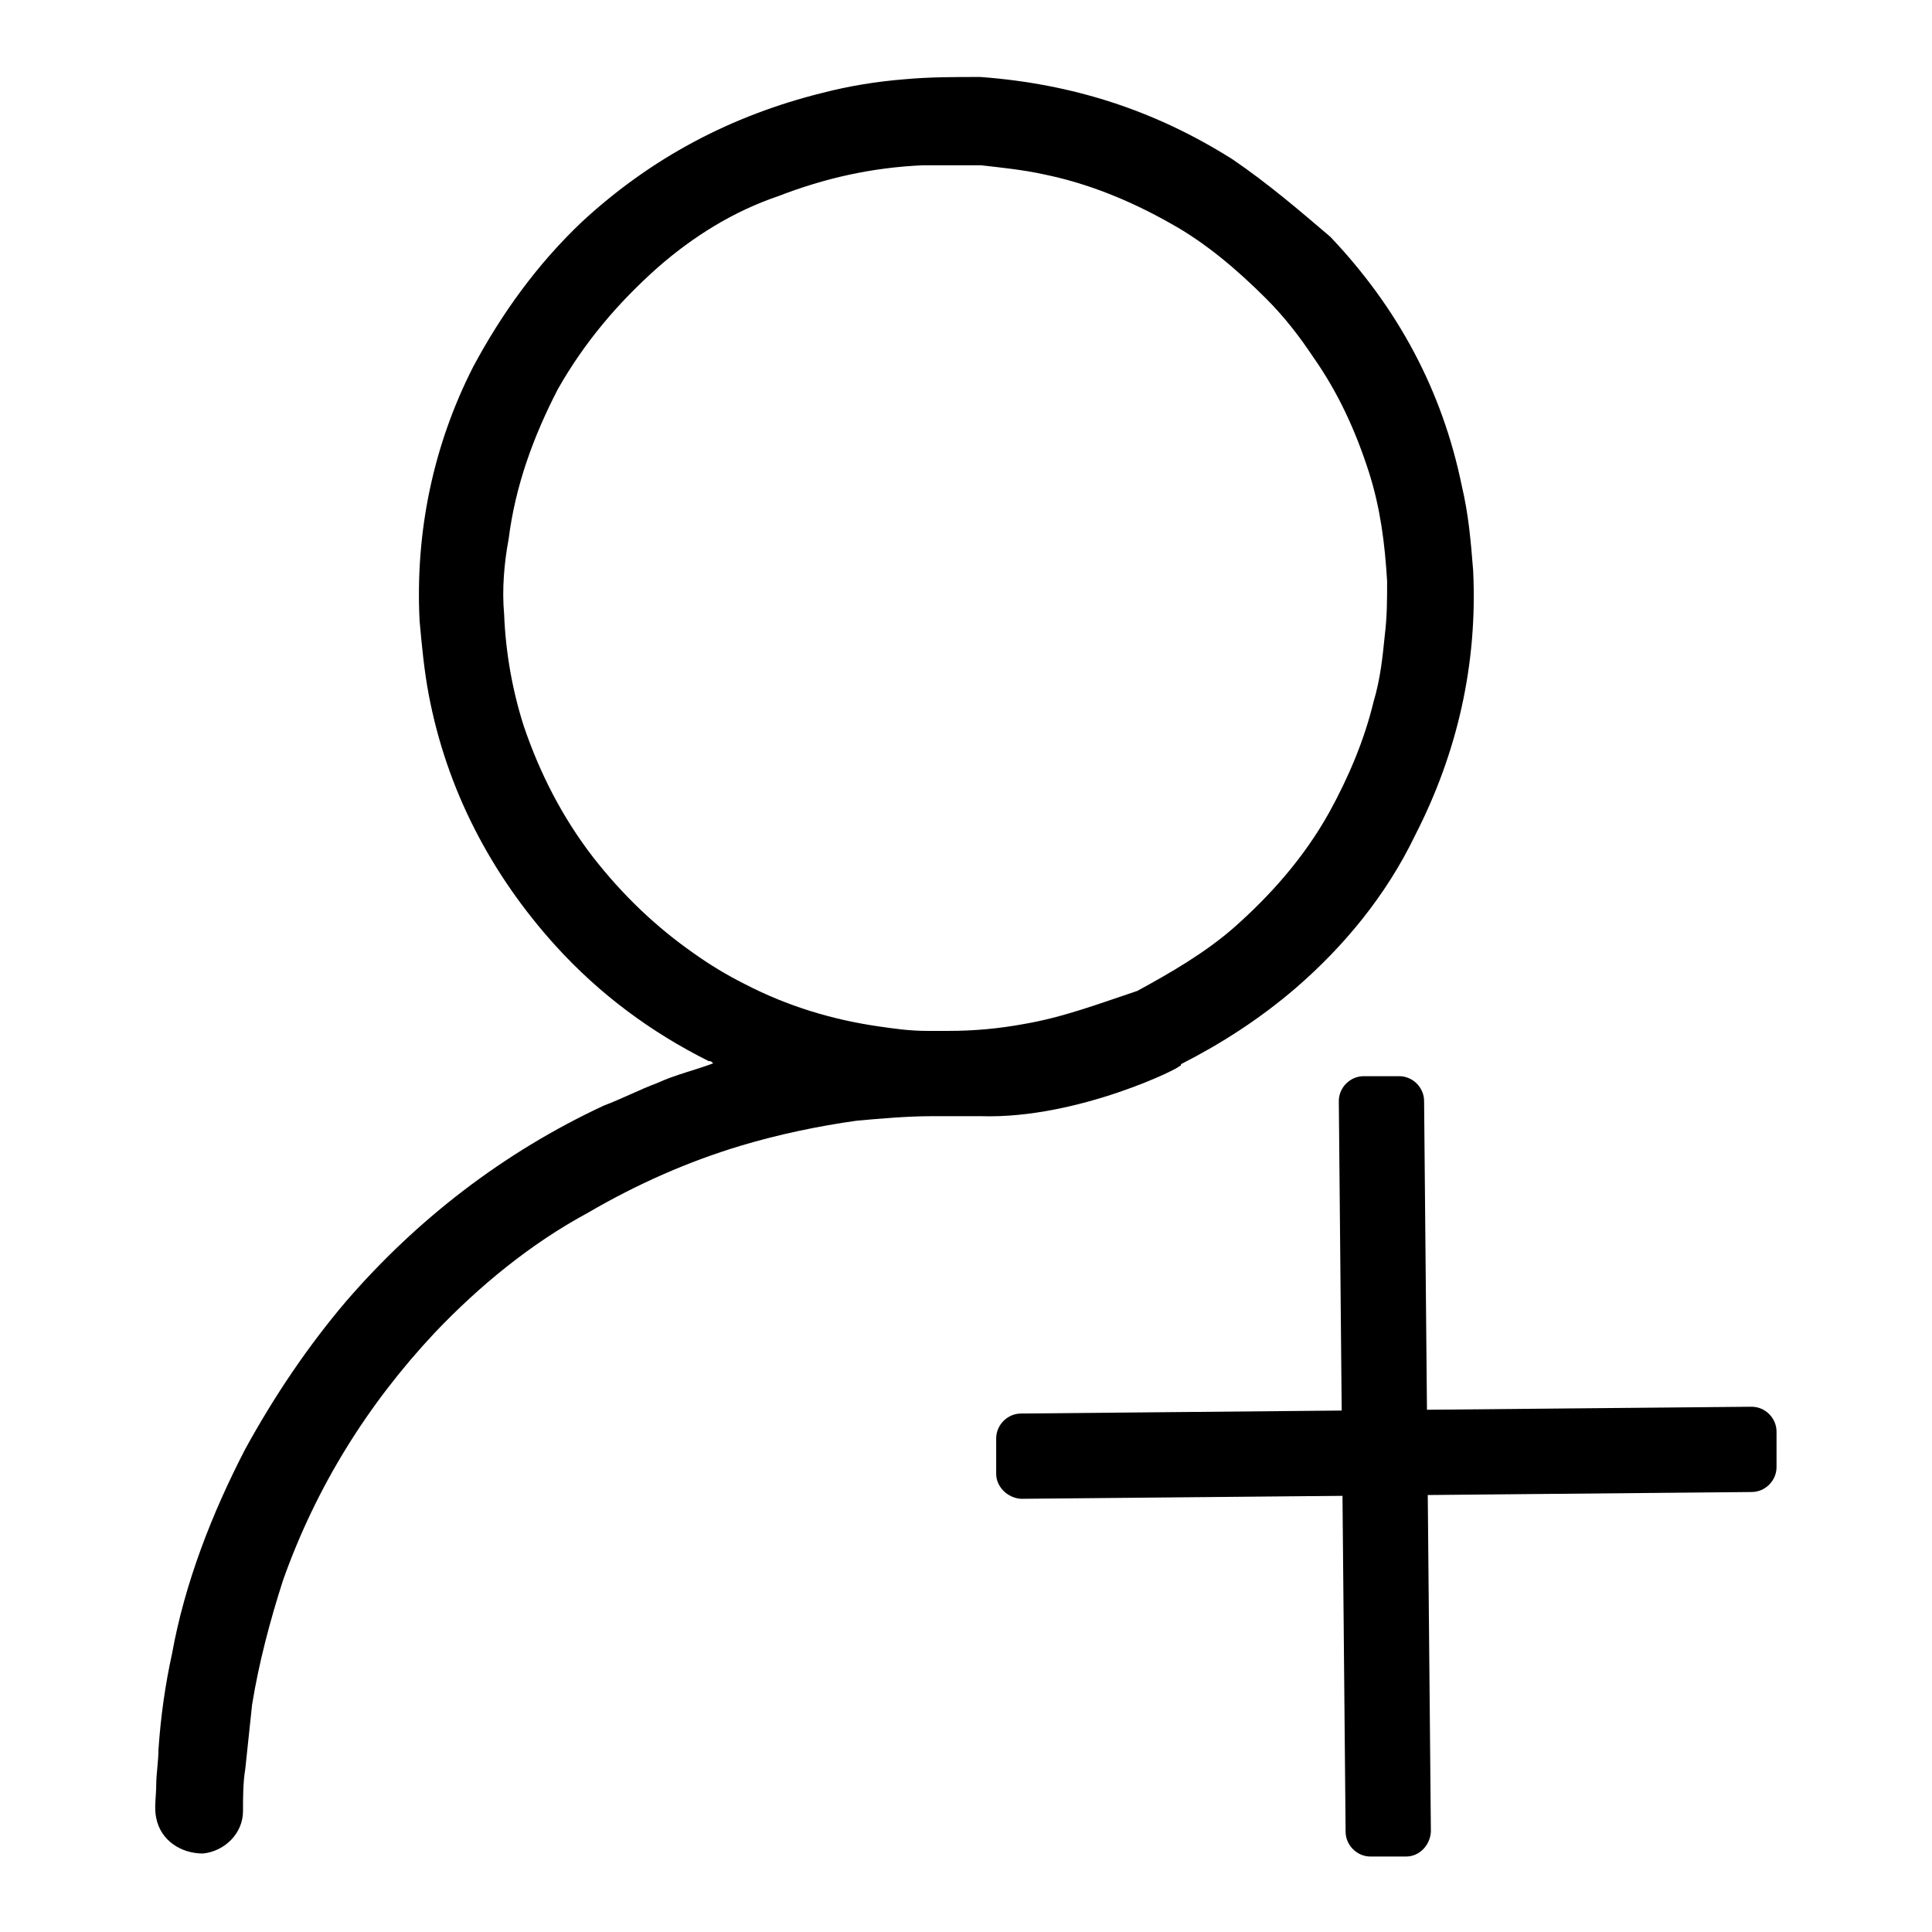
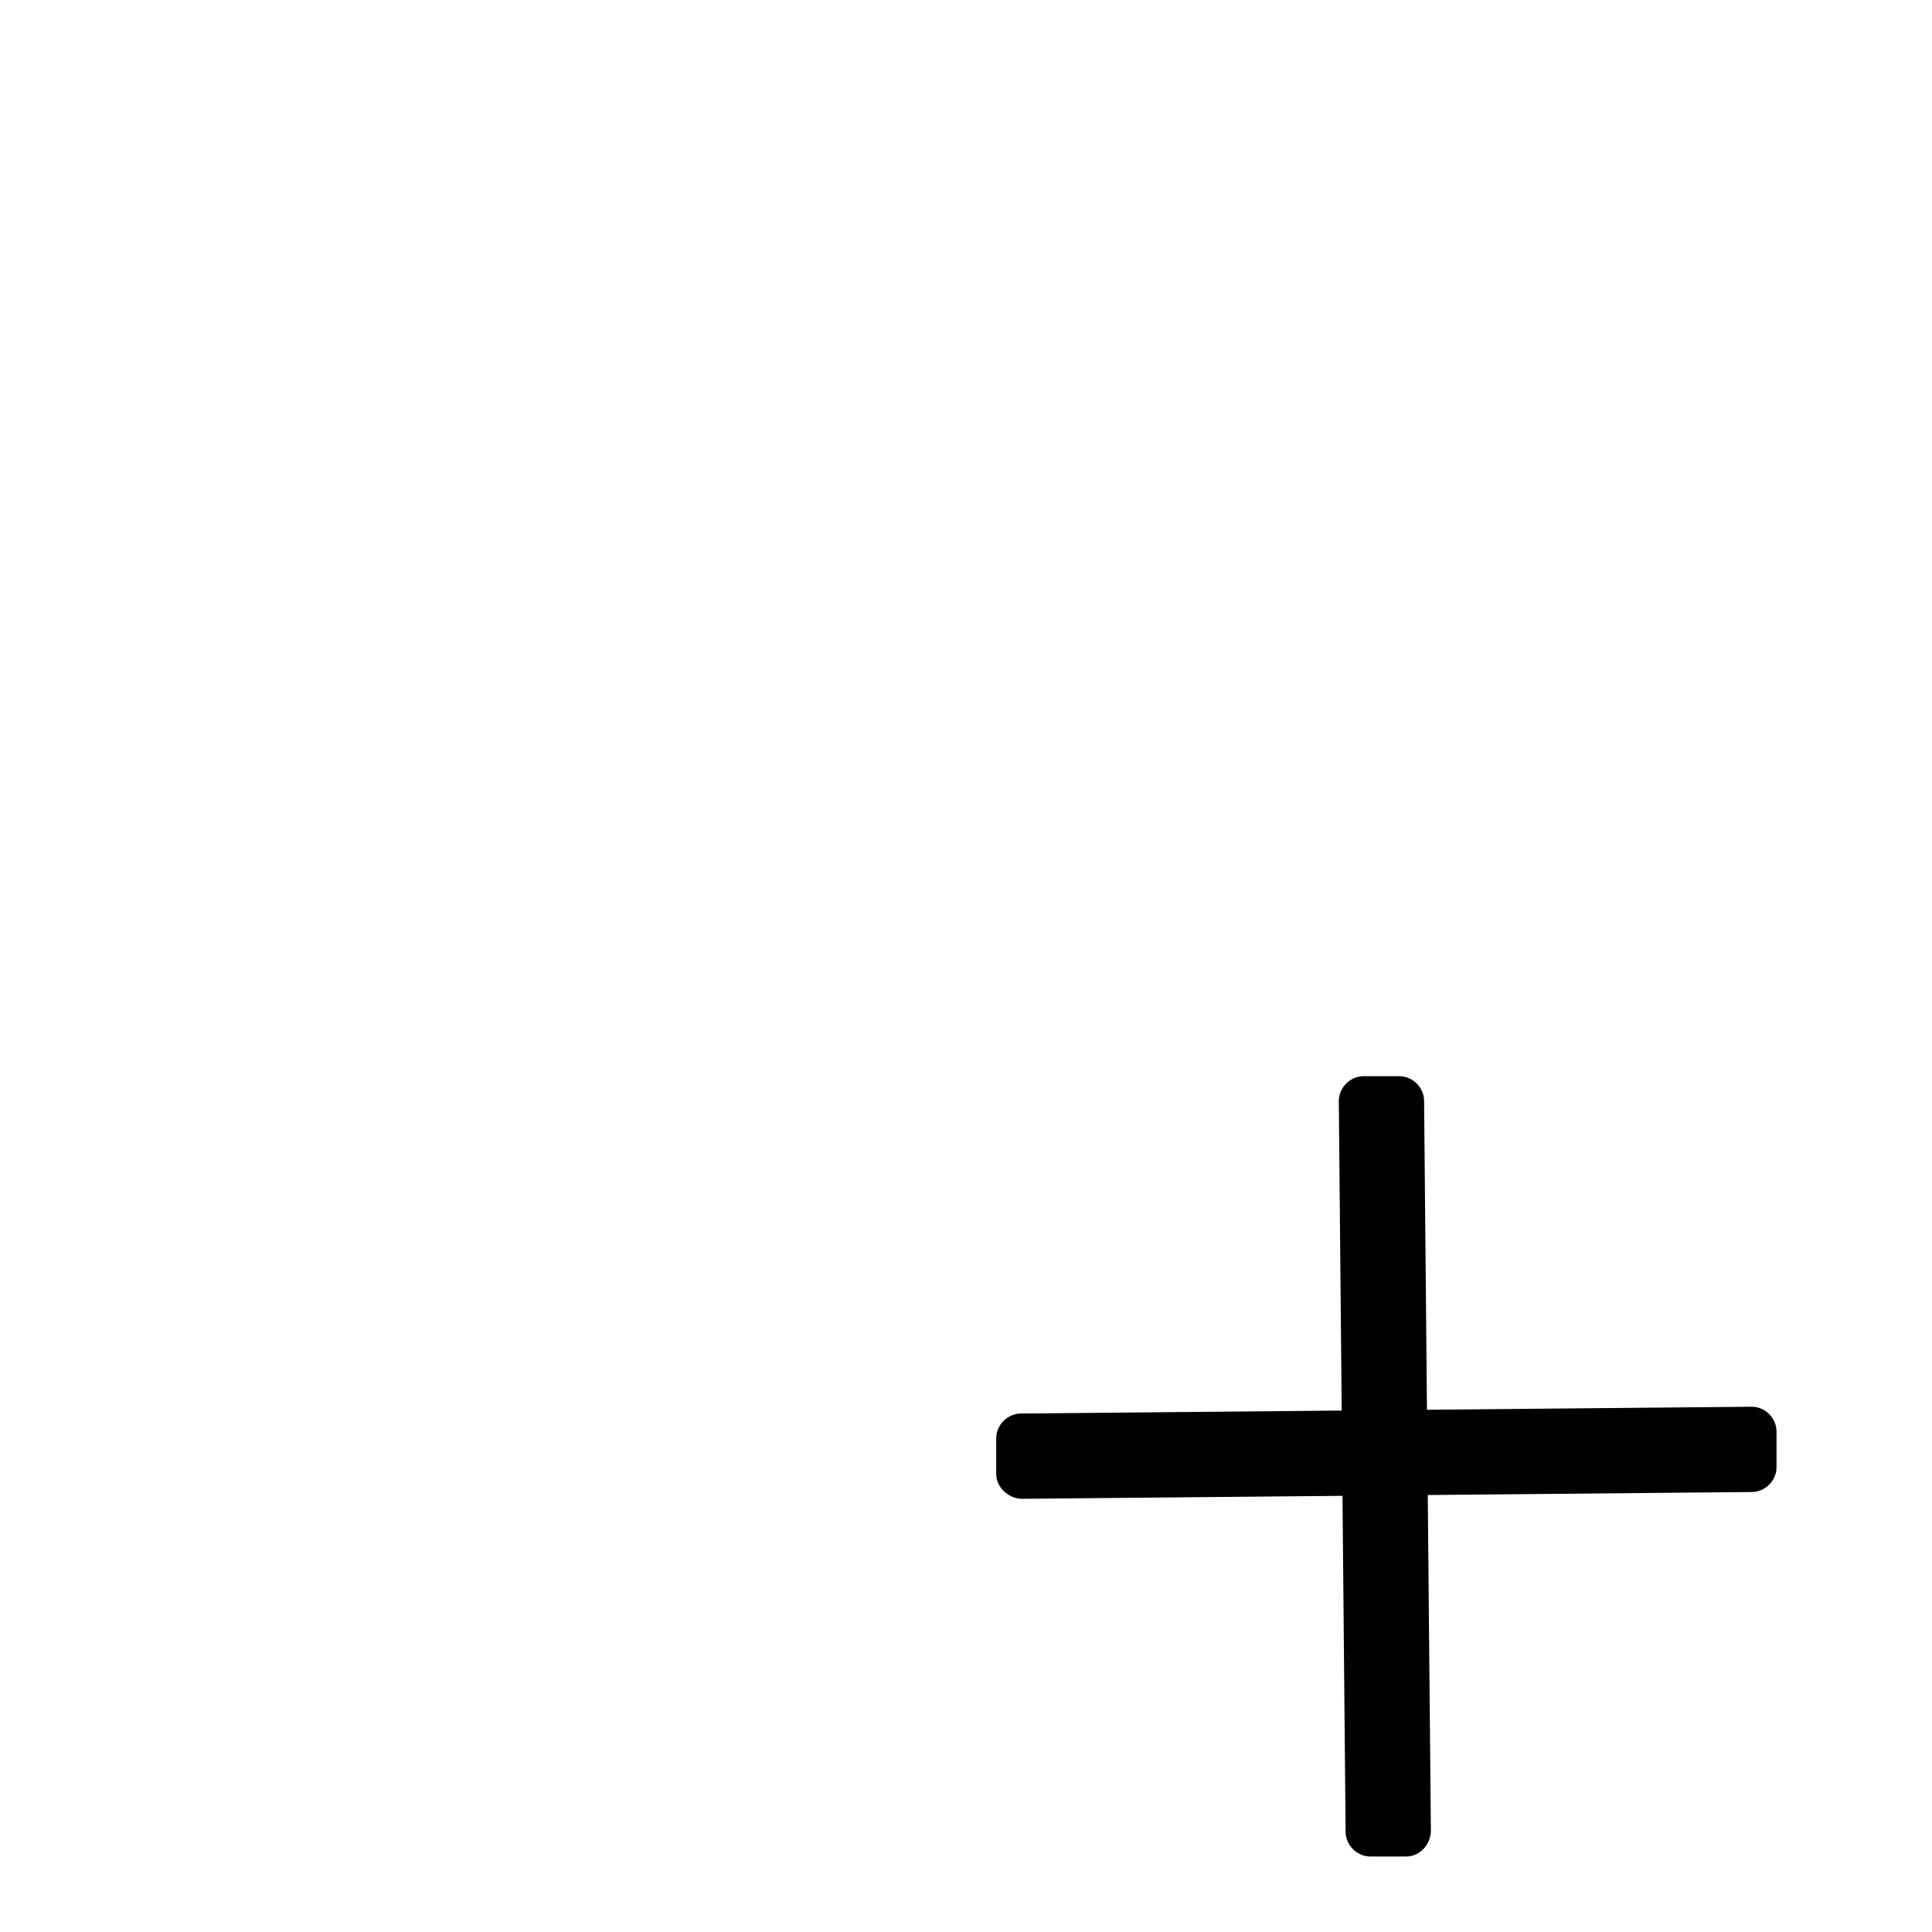
<svg xmlns="http://www.w3.org/2000/svg" version="1.1" x="0px" y="0px" viewBox="0 0 256 256" enable-background="new 0 0 256 256" xml:space="preserve">
  <g>
    <g>
-       <path fill="#000000" d="M156.2,141.3c0.3,0,0.3-0.3,0.3-0.3c5.3-2.7,10.3-5.9,15.1-10c6.5-5.6,12.1-12.4,15.9-20.3c5.6-10.9,8.3-22.7,7.7-35.1c-0.3-3.8-0.6-7.4-1.5-11.2c-2.6-12.7-8.5-23.6-17.4-33c-4.1-3.5-8.3-7.1-13-10.3c-10.3-6.5-21.2-10-33.4-10.9c-3.3,0-6.8,0-10,0.3c-3.8,0.3-7.4,0.9-10.9,1.8c-12.1,3-22.7,8.6-31.9,17.1c-5.9,5.6-10.6,12.1-14.4,19.2C57.4,59,55,70.5,55.6,82.3c0.3,3.3,0.6,6.5,1.2,9.7c2.4,12.7,8.3,23.9,16.8,33.3c5.9,6.5,12.7,11.5,20.3,15.3c0.3,0,0.3,0,0.6,0.3c-2.4,0.9-5,1.5-7.4,2.6c-2.4,0.9-4.7,2.1-7.1,3c-13.3,6.2-24.8,15.1-34.2,26c-5,5.9-9.4,12.4-13.3,19.5c-4.4,8.5-8,17.7-9.7,27.1c-0.9,4.1-1.5,8.3-1.8,12.7c0,1.5-0.3,3.3-0.3,4.7c0,1.5-0.3,3,0,4.4c0.6,3,3.3,4.7,6.2,4.7c2.9-0.3,5.3-2.7,5.3-5.6c0-1.8,0-3.8,0.3-5.6c0.3-2.9,0.6-5.6,0.9-8.5c0.9-5.6,2.4-11.2,4.1-16.5c4.4-12.4,11.2-23.3,20.1-32.8c5.9-6.2,12.7-11.8,20.3-15.9c6.5-3.8,13.3-6.8,20.3-8.9c5-1.5,10.3-2.6,15.3-3.3c3.3-0.3,6.8-0.6,10-0.6c0.3,0,0.3,0,0.6,0c1.2,0,1.8,0,2.1,0h0.3c1.2,0,2.4,0,3.5,0C142.9,148.3,156.8,141.3,156.2,141.3z M135.6,135.7c-3.3,0.6-6.5,0.9-10,0.9c0,0-0.3,0-0.6,0s-0.6,0-0.6,0c-0.6,0-0.9,0-1.5,0c-2.4,0-4.4-0.3-6.5-0.6c-6.2-0.9-12.1-2.7-17.7-5.6c-2.4-1.2-4.7-2.6-6.8-4.1c-5-3.5-9.4-7.7-13.3-12.7c-4.1-5.3-7.1-11.2-9.2-17.4c-1.5-4.7-2.4-9.7-2.6-14.8c-0.3-3.3,0-6.8,0.6-10c0.9-7.1,3.3-13.6,6.5-19.8c3.5-6.2,8-11.5,13.3-16.2c4.7-4.1,10-7.4,15.9-9.4c6.2-2.4,12.4-3.8,19.2-4.1c2.6,0,5,0,7.7,0c2.6,0.3,5.6,0.6,8.3,1.2c5.9,1.2,11.5,3.5,16.8,6.5c4.7,2.6,8.9,6.2,12.7,10c2.4,2.4,4.4,5,6.2,7.7c3.3,4.7,5.6,9.7,7.4,15.3c1.5,4.7,2.1,9.4,2.4,14.4c0,2.4,0,4.7-0.3,7.1c-0.3,3-0.6,5.9-1.5,8.9c-1.2,5-3.3,10-5.9,14.7c-3.3,5.9-7.7,10.9-12.7,15.3c-3.8,3.3-8.3,5.9-12.7,8.3C145.6,133,140.9,134.8,135.6,135.7L135.6,135.7z" />
      <path fill="#000000" d="M186.3,246h-4.7c-1.8,0-3.3-1.5-3.3-3.3l-0.9-96.8c0-1.8,1.5-3.3,3.3-3.3h4.7c1.8,0,3.3,1.5,3.3,3.3l0.9,96.8C189.5,244.5,188.1,246,186.3,246z" />
      <path fill="#000000" d="M132,195.3v-4.7c0-1.8,1.5-3.3,3.3-3.3l96.8-0.9c1.8,0,3.3,1.5,3.3,3.3v4.7c0,1.8-1.5,3.3-3.3,3.3l-96.8,0.9C133.5,198.5,132,197,132,195.3z" />
    </g>
  </g>
</svg>